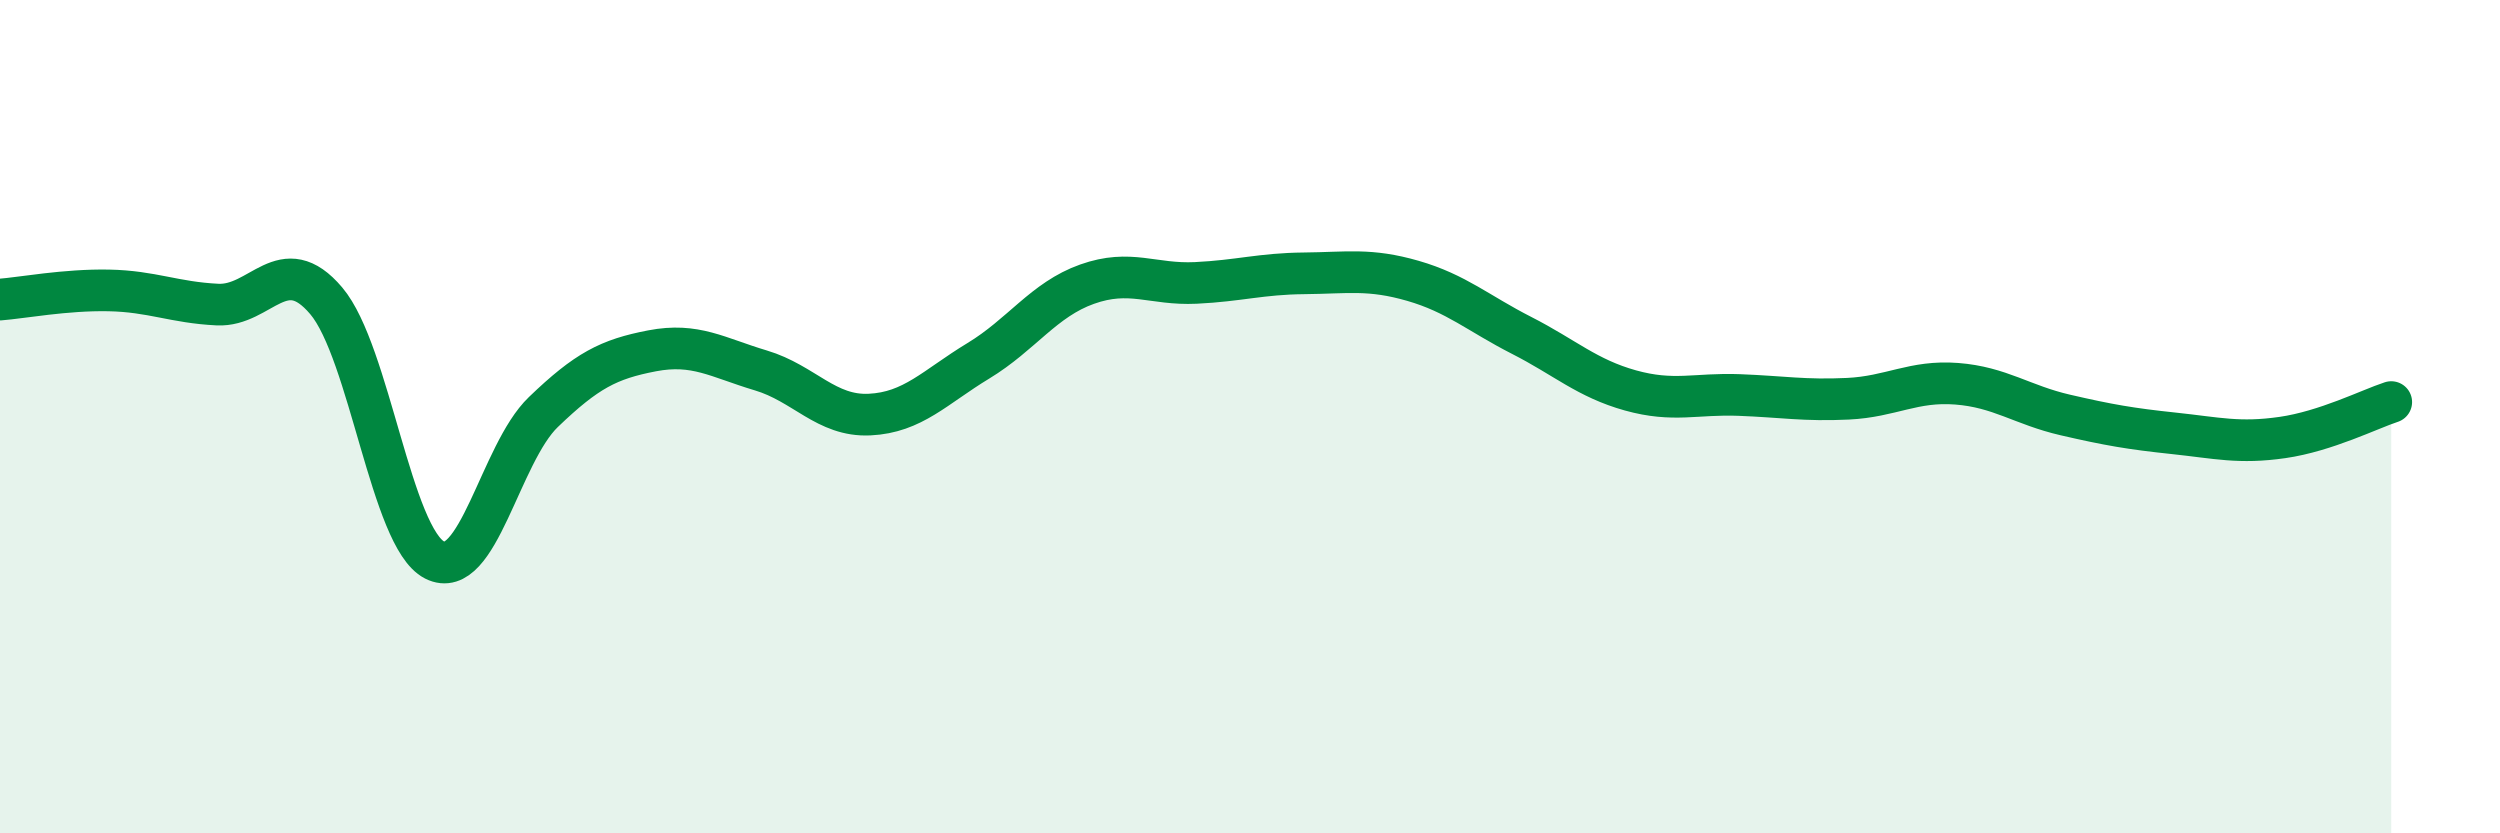
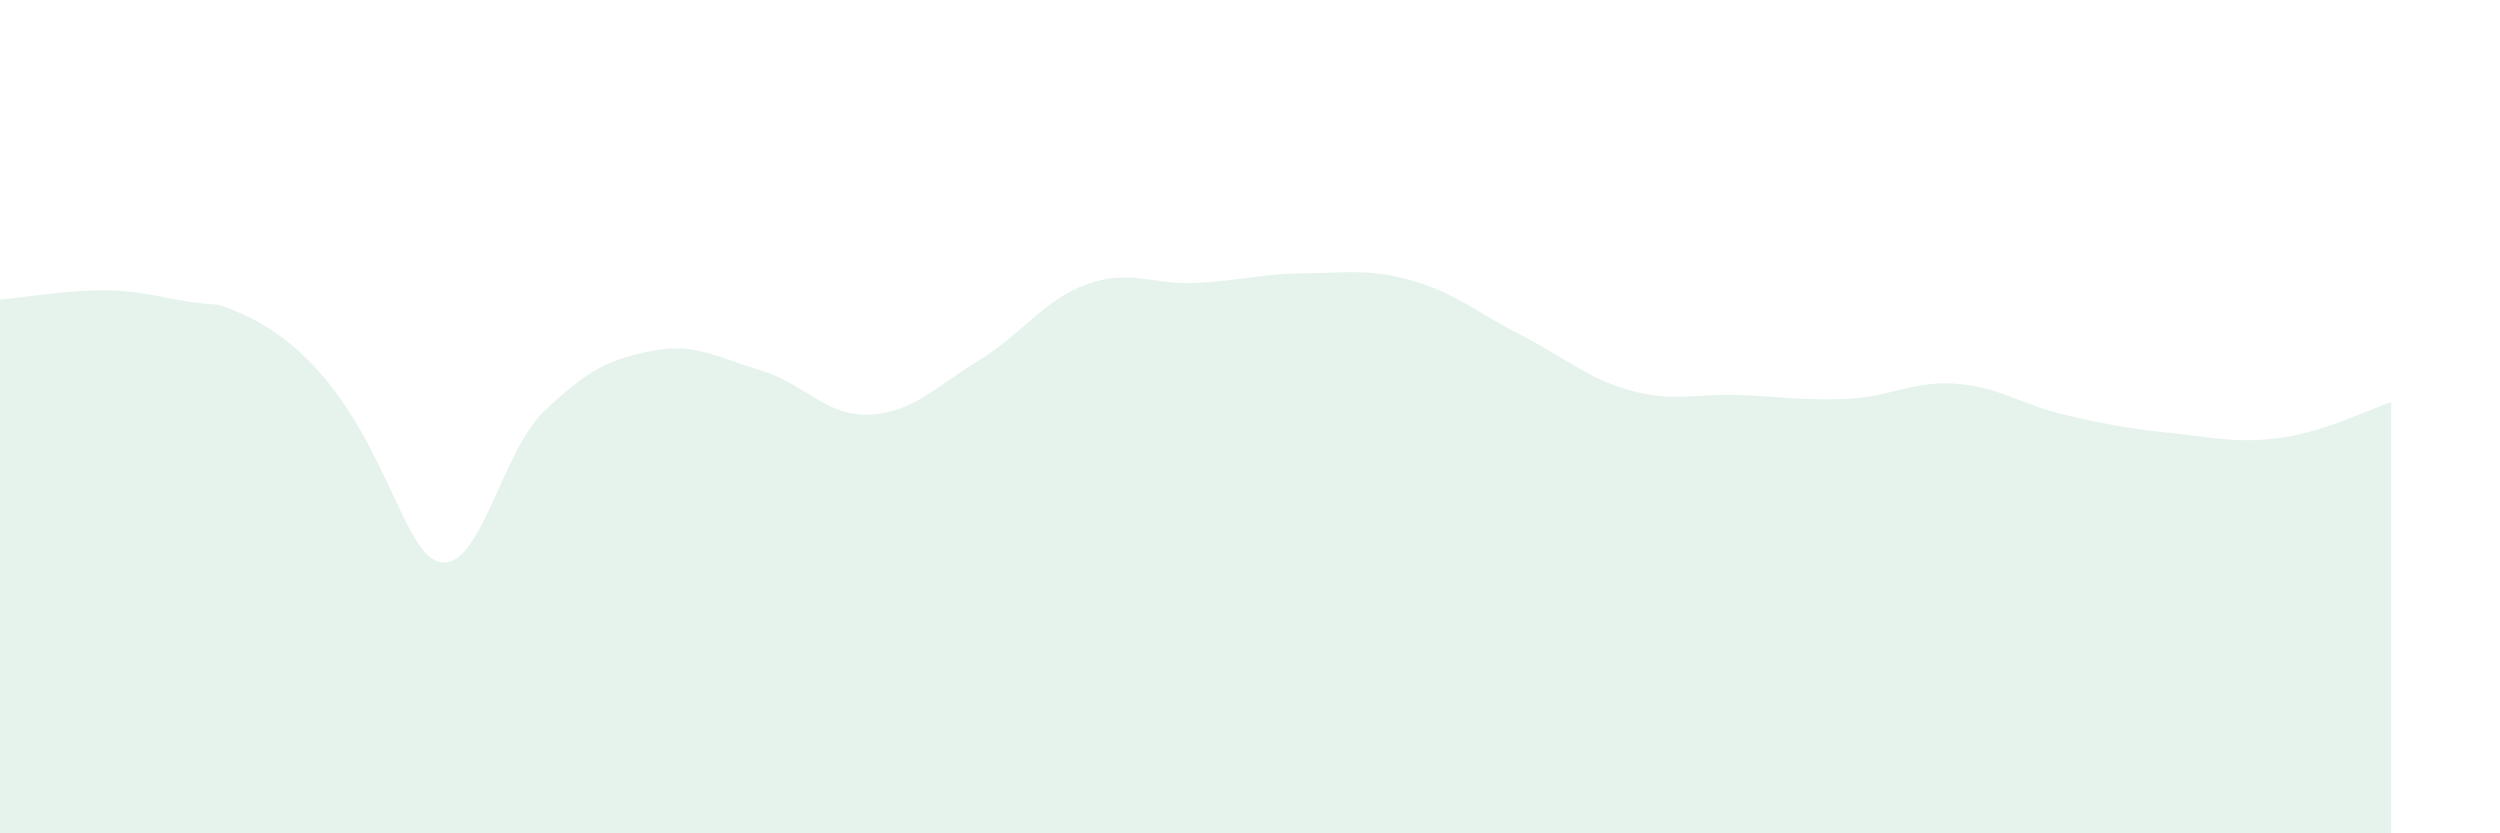
<svg xmlns="http://www.w3.org/2000/svg" width="60" height="20" viewBox="0 0 60 20">
-   <path d="M 0,7.19 C 0.52,7.15 1.57,6.95 2.61,6.97 C 3.65,6.99 4.18,7.26 5.22,7.31 C 6.26,7.36 6.79,5.99 7.83,7.22 C 8.87,8.45 9.39,12.91 10.43,13.44 C 11.47,13.97 12,10.89 13.04,9.89 C 14.08,8.89 14.61,8.62 15.65,8.42 C 16.69,8.22 17.22,8.58 18.26,8.89 C 19.3,9.2 19.83,10 20.87,9.95 C 21.91,9.9 22.44,9.29 23.48,8.66 C 24.52,8.03 25.05,7.19 26.09,6.82 C 27.13,6.45 27.66,6.84 28.7,6.79 C 29.74,6.74 30.26,6.57 31.3,6.56 C 32.34,6.55 32.87,6.44 33.91,6.74 C 34.95,7.04 35.48,7.52 36.52,8.05 C 37.56,8.58 38.09,9.08 39.13,9.37 C 40.17,9.66 40.7,9.44 41.74,9.48 C 42.78,9.52 43.31,9.62 44.35,9.57 C 45.39,9.52 45.92,9.13 46.96,9.21 C 48,9.29 48.53,9.72 49.57,9.96 C 50.61,10.2 51.13,10.29 52.17,10.4 C 53.21,10.51 53.74,10.65 54.78,10.5 C 55.82,10.35 56.87,9.82 57.39,9.65L57.39 20L0 20Z" fill="#008740" opacity="0.1" stroke-linecap="round" stroke-linejoin="round" />
-   <path d="M 0,7.19 C 0.52,7.15 1.57,6.95 2.61,6.97 C 3.65,6.99 4.18,7.26 5.22,7.31 C 6.26,7.36 6.79,5.99 7.83,7.22 C 8.87,8.45 9.39,12.91 10.43,13.44 C 11.47,13.97 12,10.89 13.04,9.89 C 14.08,8.89 14.61,8.62 15.65,8.42 C 16.69,8.22 17.22,8.58 18.26,8.89 C 19.3,9.2 19.83,10 20.87,9.95 C 21.91,9.9 22.44,9.29 23.48,8.66 C 24.52,8.03 25.05,7.19 26.09,6.82 C 27.13,6.45 27.66,6.84 28.7,6.79 C 29.74,6.74 30.26,6.57 31.3,6.56 C 32.34,6.55 32.87,6.44 33.91,6.74 C 34.95,7.04 35.48,7.52 36.52,8.05 C 37.56,8.58 38.09,9.08 39.13,9.37 C 40.17,9.66 40.7,9.44 41.74,9.48 C 42.78,9.52 43.31,9.62 44.35,9.57 C 45.39,9.52 45.92,9.13 46.96,9.21 C 48,9.29 48.53,9.72 49.57,9.96 C 50.61,10.2 51.13,10.29 52.17,10.4 C 53.21,10.51 53.74,10.65 54.78,10.5 C 55.82,10.35 56.87,9.82 57.39,9.65" stroke="#008740" stroke-width="1" fill="none" stroke-linecap="round" stroke-linejoin="round" />
+   <path d="M 0,7.19 C 0.52,7.15 1.57,6.95 2.61,6.97 C 3.65,6.99 4.18,7.26 5.22,7.31 C 8.87,8.45 9.39,12.91 10.43,13.44 C 11.47,13.97 12,10.89 13.04,9.89 C 14.08,8.89 14.61,8.62 15.65,8.42 C 16.69,8.22 17.22,8.58 18.26,8.89 C 19.3,9.2 19.83,10 20.87,9.95 C 21.91,9.9 22.44,9.29 23.48,8.66 C 24.52,8.03 25.05,7.19 26.09,6.82 C 27.13,6.45 27.66,6.84 28.7,6.79 C 29.74,6.74 30.26,6.57 31.3,6.56 C 32.34,6.55 32.87,6.44 33.91,6.74 C 34.95,7.04 35.48,7.52 36.52,8.05 C 37.56,8.58 38.09,9.08 39.13,9.37 C 40.17,9.66 40.7,9.44 41.74,9.48 C 42.78,9.52 43.31,9.62 44.35,9.57 C 45.39,9.52 45.92,9.13 46.96,9.21 C 48,9.29 48.53,9.72 49.57,9.96 C 50.61,10.2 51.13,10.29 52.17,10.4 C 53.21,10.51 53.74,10.65 54.78,10.5 C 55.82,10.35 56.87,9.82 57.39,9.65L57.39 20L0 20Z" fill="#008740" opacity="0.1" stroke-linecap="round" stroke-linejoin="round" />
</svg>